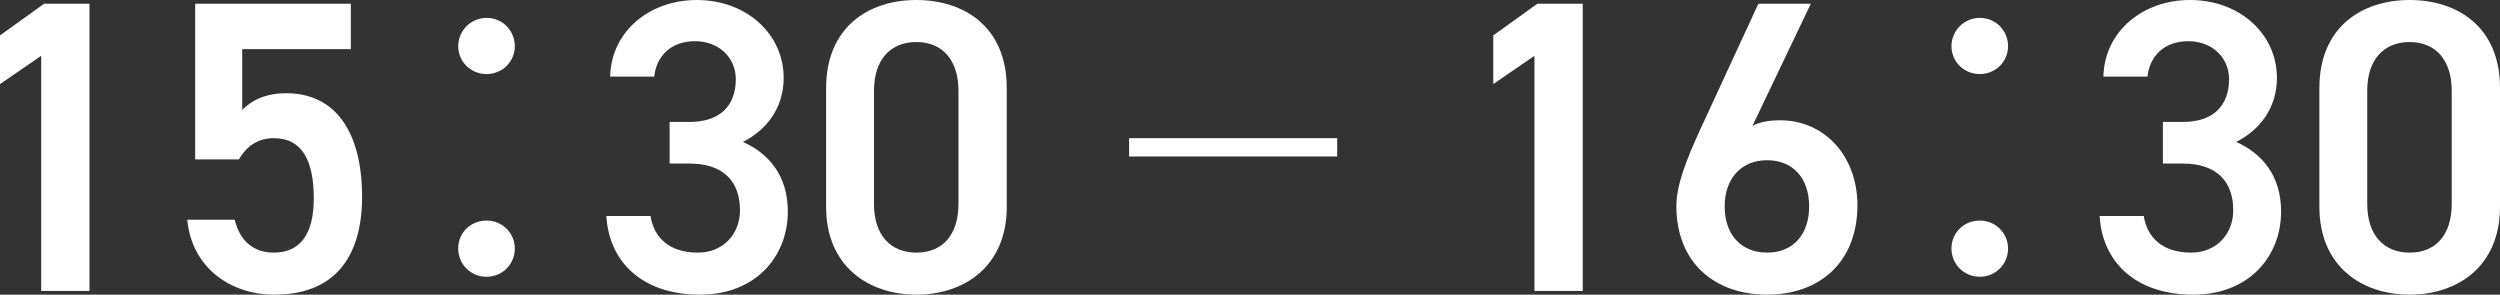
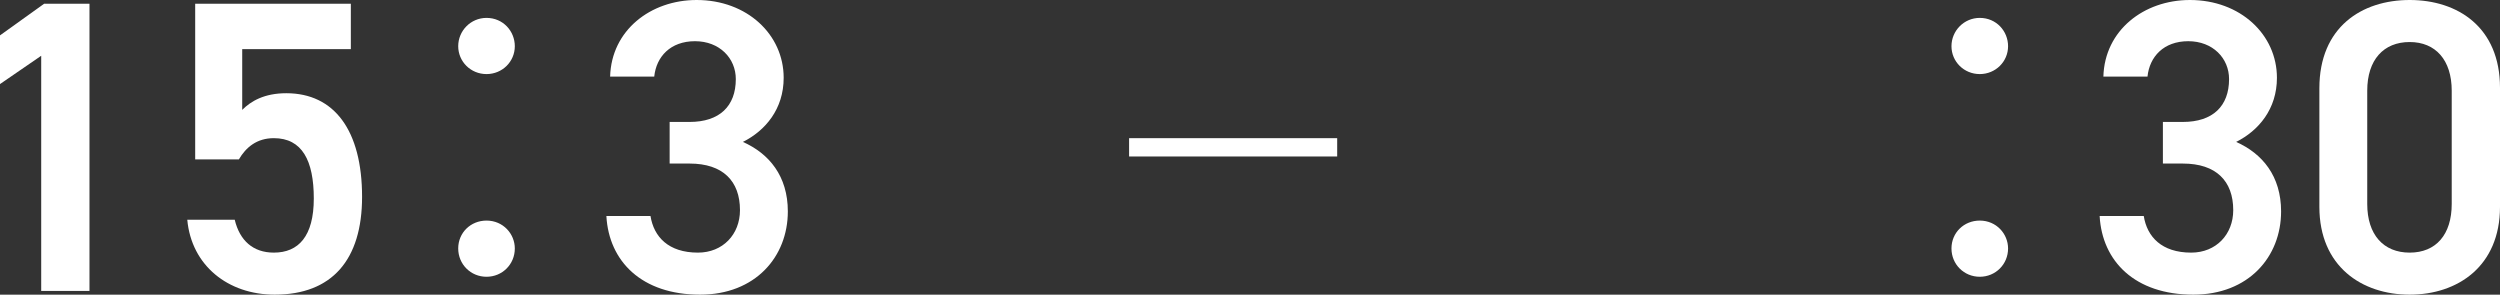
<svg xmlns="http://www.w3.org/2000/svg" id="b" data-name="レイヤー 2" viewBox="0 0 60.07 7.08">
  <rect x="0" y="0" width="60.07" height="7.08" fill="#333333" stroke="none" />
  <defs>
    <style>
      .d {
        fill: #fff;
      }
    </style>
  </defs>
  <g id="c" data-name="レイヤー 1">
    <g>
      <path class="d" d="M2.15,6.99H.99V1.34l-.99.68V.85L1.06.09h1.09v6.9Z" />
      <path class="d" d="M5.74,3.83h-1.05V.09h3.74v1.09h-2.61v1.46c.21-.21.53-.4,1.06-.4,1.15,0,1.82.89,1.82,2.49,0,1.51-.72,2.35-2.1,2.35-1.12,0-2-.7-2.1-1.8h1.14c.12.5.44.79.94.79.59,0,.96-.39.96-1.3s-.28-1.45-.96-1.45c-.41,0-.67.22-.84.51Z" />
      <path class="d" d="M12.37,1.11c0,.37-.3.67-.68.67s-.68-.3-.68-.67.3-.68.68-.68c.4,0,.68.32.68.68ZM12.37,5.97c0,.38-.3.68-.68.68s-.68-.3-.68-.68.3-.67.68-.67c.4,0,.68.32.68.67Z" />
      <path class="d" d="M16.09,2.93h.48c.72,0,1.11-.38,1.11-1.03,0-.5-.39-.91-.98-.91s-.93.37-.98.85h-1.06c.03-1.11.97-1.84,2.08-1.84,1.21,0,2.09.83,2.09,1.87,0,.75-.44,1.27-.98,1.54.63.28,1.08.82,1.08,1.67,0,1.09-.78,2-2.11,2-1.4,0-2.19-.8-2.25-1.89h1.06c.08.5.43.88,1.14.88.6,0,1.01-.44,1.01-1.02,0-.7-.41-1.12-1.21-1.12h-.48v-1Z" />
-       <path class="d" d="M22.02,7.08c-1.15,0-2.17-.68-2.17-2.11v-2.85c0-1.47,1.02-2.12,2.17-2.12s2.17.65,2.17,2.11v2.86c0,1.43-1.02,2.11-2.17,2.11ZM22.02,1.01c-.63,0-1.02.43-1.02,1.17v2.72c0,.74.39,1.17,1.02,1.17s1.01-.43,1.01-1.17v-2.72c0-.74-.39-1.17-1.01-1.17Z" />
      <path class="d" d="M27.13,3.32h5v.44h-5v-.44Z" />
-       <path class="d" d="M38.03,6.99h-1.16V1.34l-.99.68V.85l1.06-.76h1.09v6.9Z" />
-       <path class="d" d="M42.11,3.02c.2-.1.44-.13.66-.13,1.08,0,1.86.87,1.86,2.04,0,1.39-.93,2.15-2.17,2.15s-2.18-.75-2.18-2.13c0-.51.25-1.13.56-1.81l1.41-3.05h1.26l-1.4,2.93ZM42.46,6.07c.63,0,1.01-.44,1.01-1.11s-.38-1.11-1.01-1.11-1.02.45-1.02,1.11.38,1.11,1.02,1.11Z" />
      <path class="d" d="M48.25,1.11c0,.37-.3.67-.68.67s-.68-.3-.68-.67.3-.68.68-.68c.4,0,.68.32.68.68ZM48.25,5.97c0,.38-.3.68-.68.68s-.68-.3-.68-.68.3-.67.68-.67c.4,0,.68.32.68.67Z" />
      <path class="d" d="M51.97,2.93h.48c.72,0,1.11-.38,1.11-1.03,0-.5-.39-.91-.98-.91s-.93.37-.98.85h-1.06c.03-1.11.97-1.84,2.08-1.84,1.21,0,2.09.83,2.09,1.87,0,.75-.44,1.27-.98,1.54.63.28,1.08.82,1.08,1.67,0,1.09-.78,2-2.11,2-1.4,0-2.19-.8-2.25-1.89h1.06c.08.5.43.88,1.14.88.6,0,1.01-.44,1.01-1.02,0-.7-.41-1.12-1.21-1.12h-.48v-1Z" />
      <path class="d" d="M57.9,7.08c-1.15,0-2.17-.68-2.17-2.11v-2.85c0-1.47,1.02-2.12,2.17-2.12s2.17.65,2.17,2.11v2.86c0,1.43-1.02,2.11-2.17,2.11ZM57.9,1.01c-.63,0-1.02.43-1.02,1.17v2.72c0,.74.39,1.17,1.02,1.17s1.01-.43,1.01-1.17v-2.72c0-.74-.39-1.17-1.01-1.17Z" />
    </g>
  </g>
</svg>